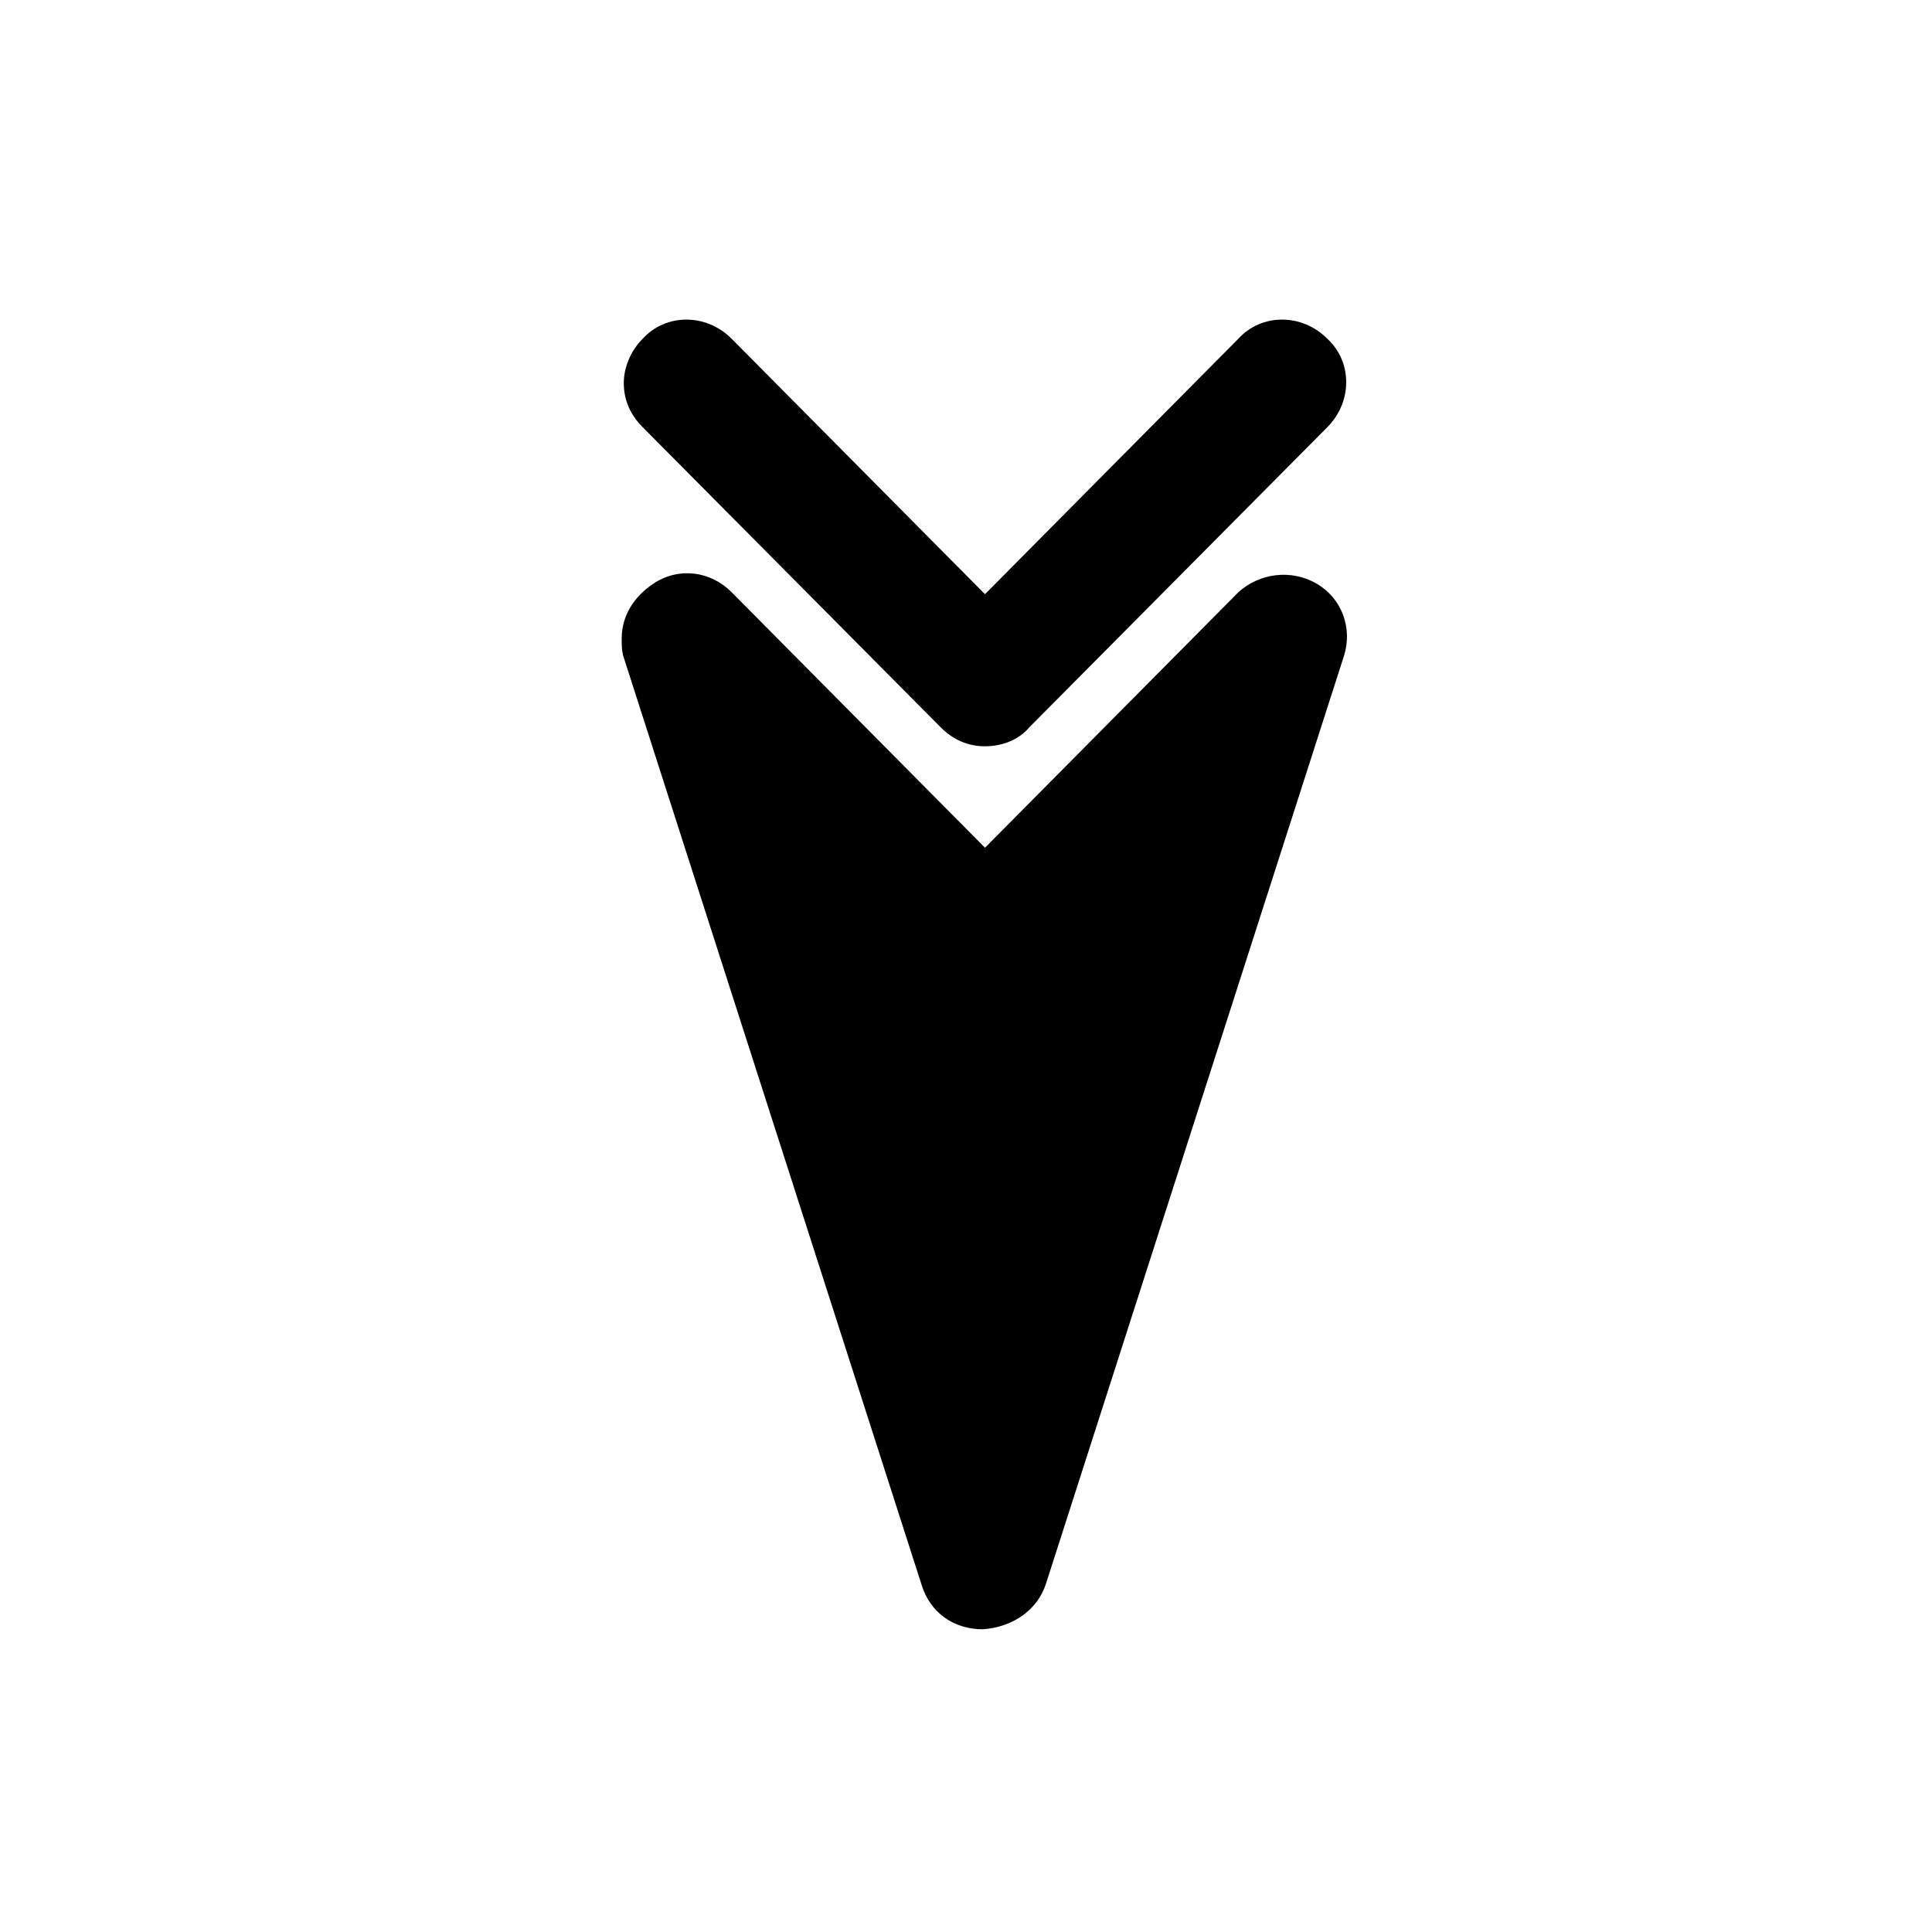
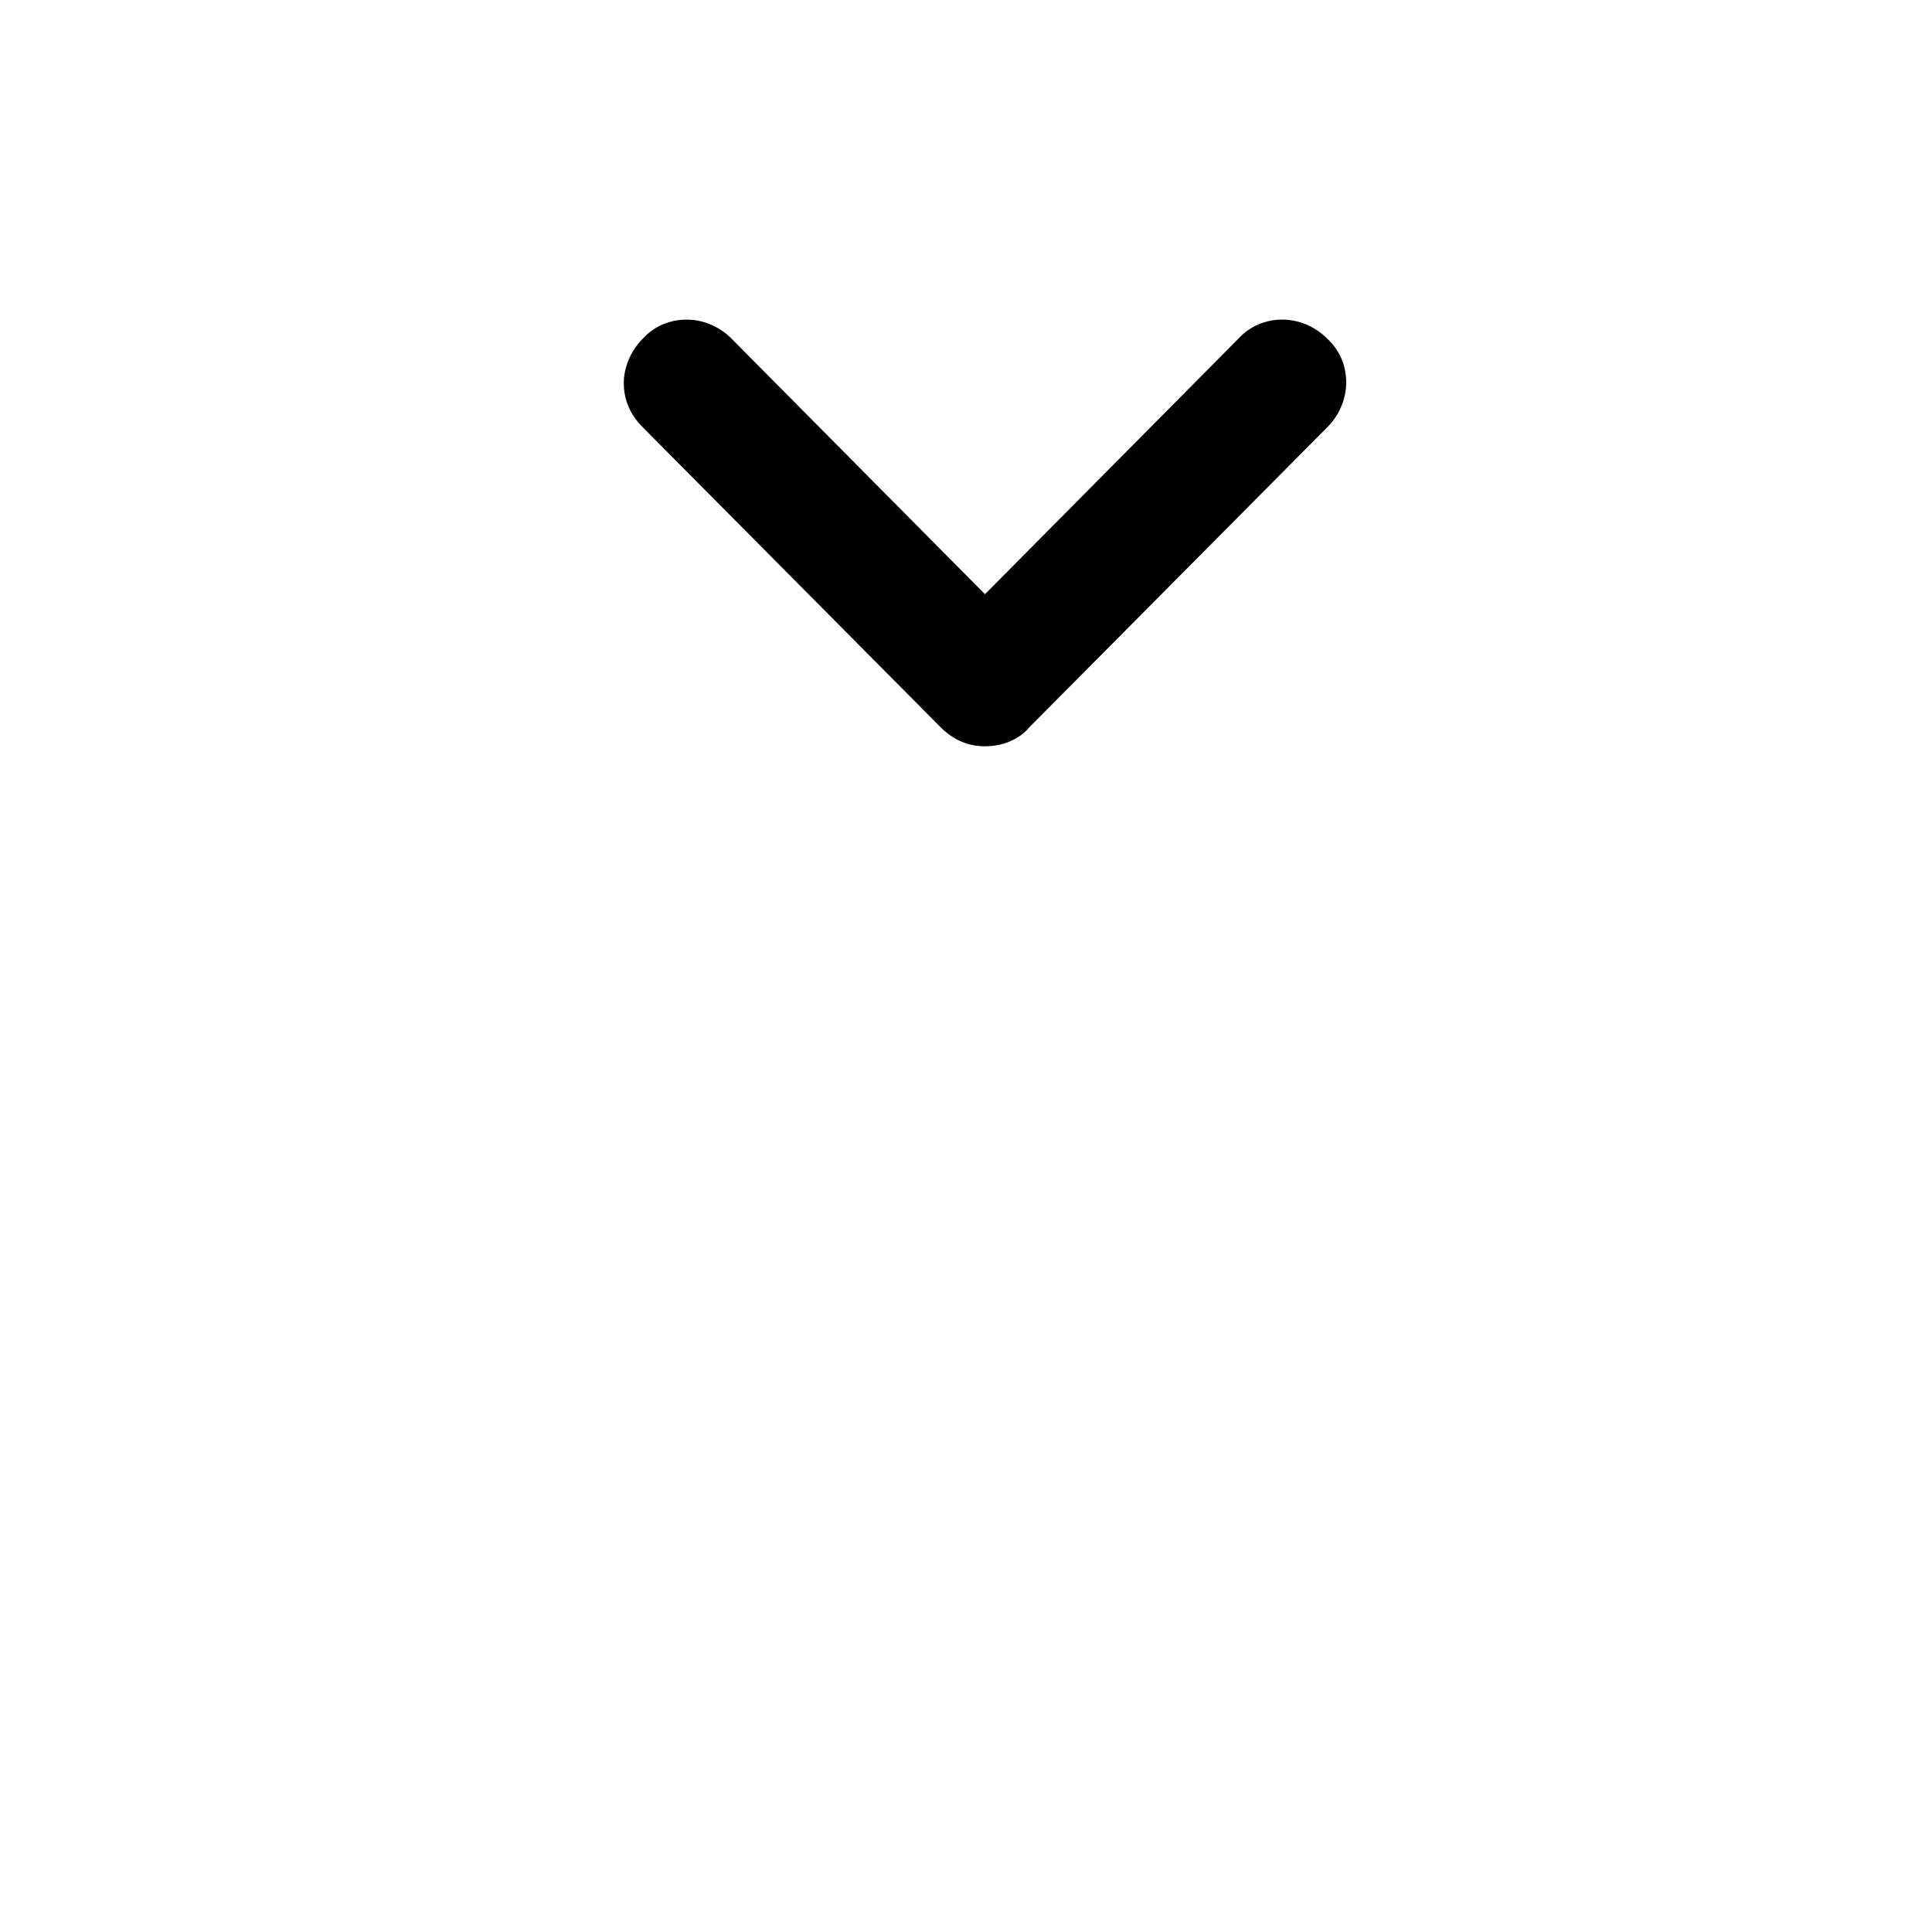
<svg xmlns="http://www.w3.org/2000/svg" fill="#000000" width="800px" height="800px" version="1.1" viewBox="144 144 512 512">
  <g>
    <path d="m314.35 233.74c-3.359 3.359-5.039 7.836-5.039 11.754 0 4.477 1.68 8.398 5.039 11.754l78.93 79.488c3.359 3.359 7.277 5.039 11.754 5.039 4.477 0 8.957-1.68 11.754-5.039l78.93-79.488c6.719-6.719 6.719-17.352 0-23.512-6.719-6.719-17.352-6.719-23.512 0l-67.176 67.734-67.176-67.734c-6.711-6.715-17.348-6.715-23.504 0.004z" />
-     <path d="m421.27 563.46 78.93-245.75c2.238-7.277-0.559-15.113-7.277-19.031-6.719-3.918-15.113-2.801-20.711 2.238l-67.176 67.734-67.176-67.734c-5.598-5.598-13.996-6.719-20.711-2.238-5.039 3.359-8.398 8.398-8.398 14.555 0 1.68 0 3.359 0.559 5.039l78.93 245.75c2.238 7.277 8.398 11.754 16.234 11.754 7.84-0.562 14.559-5.039 16.797-12.316z" />
  </g>
</svg>